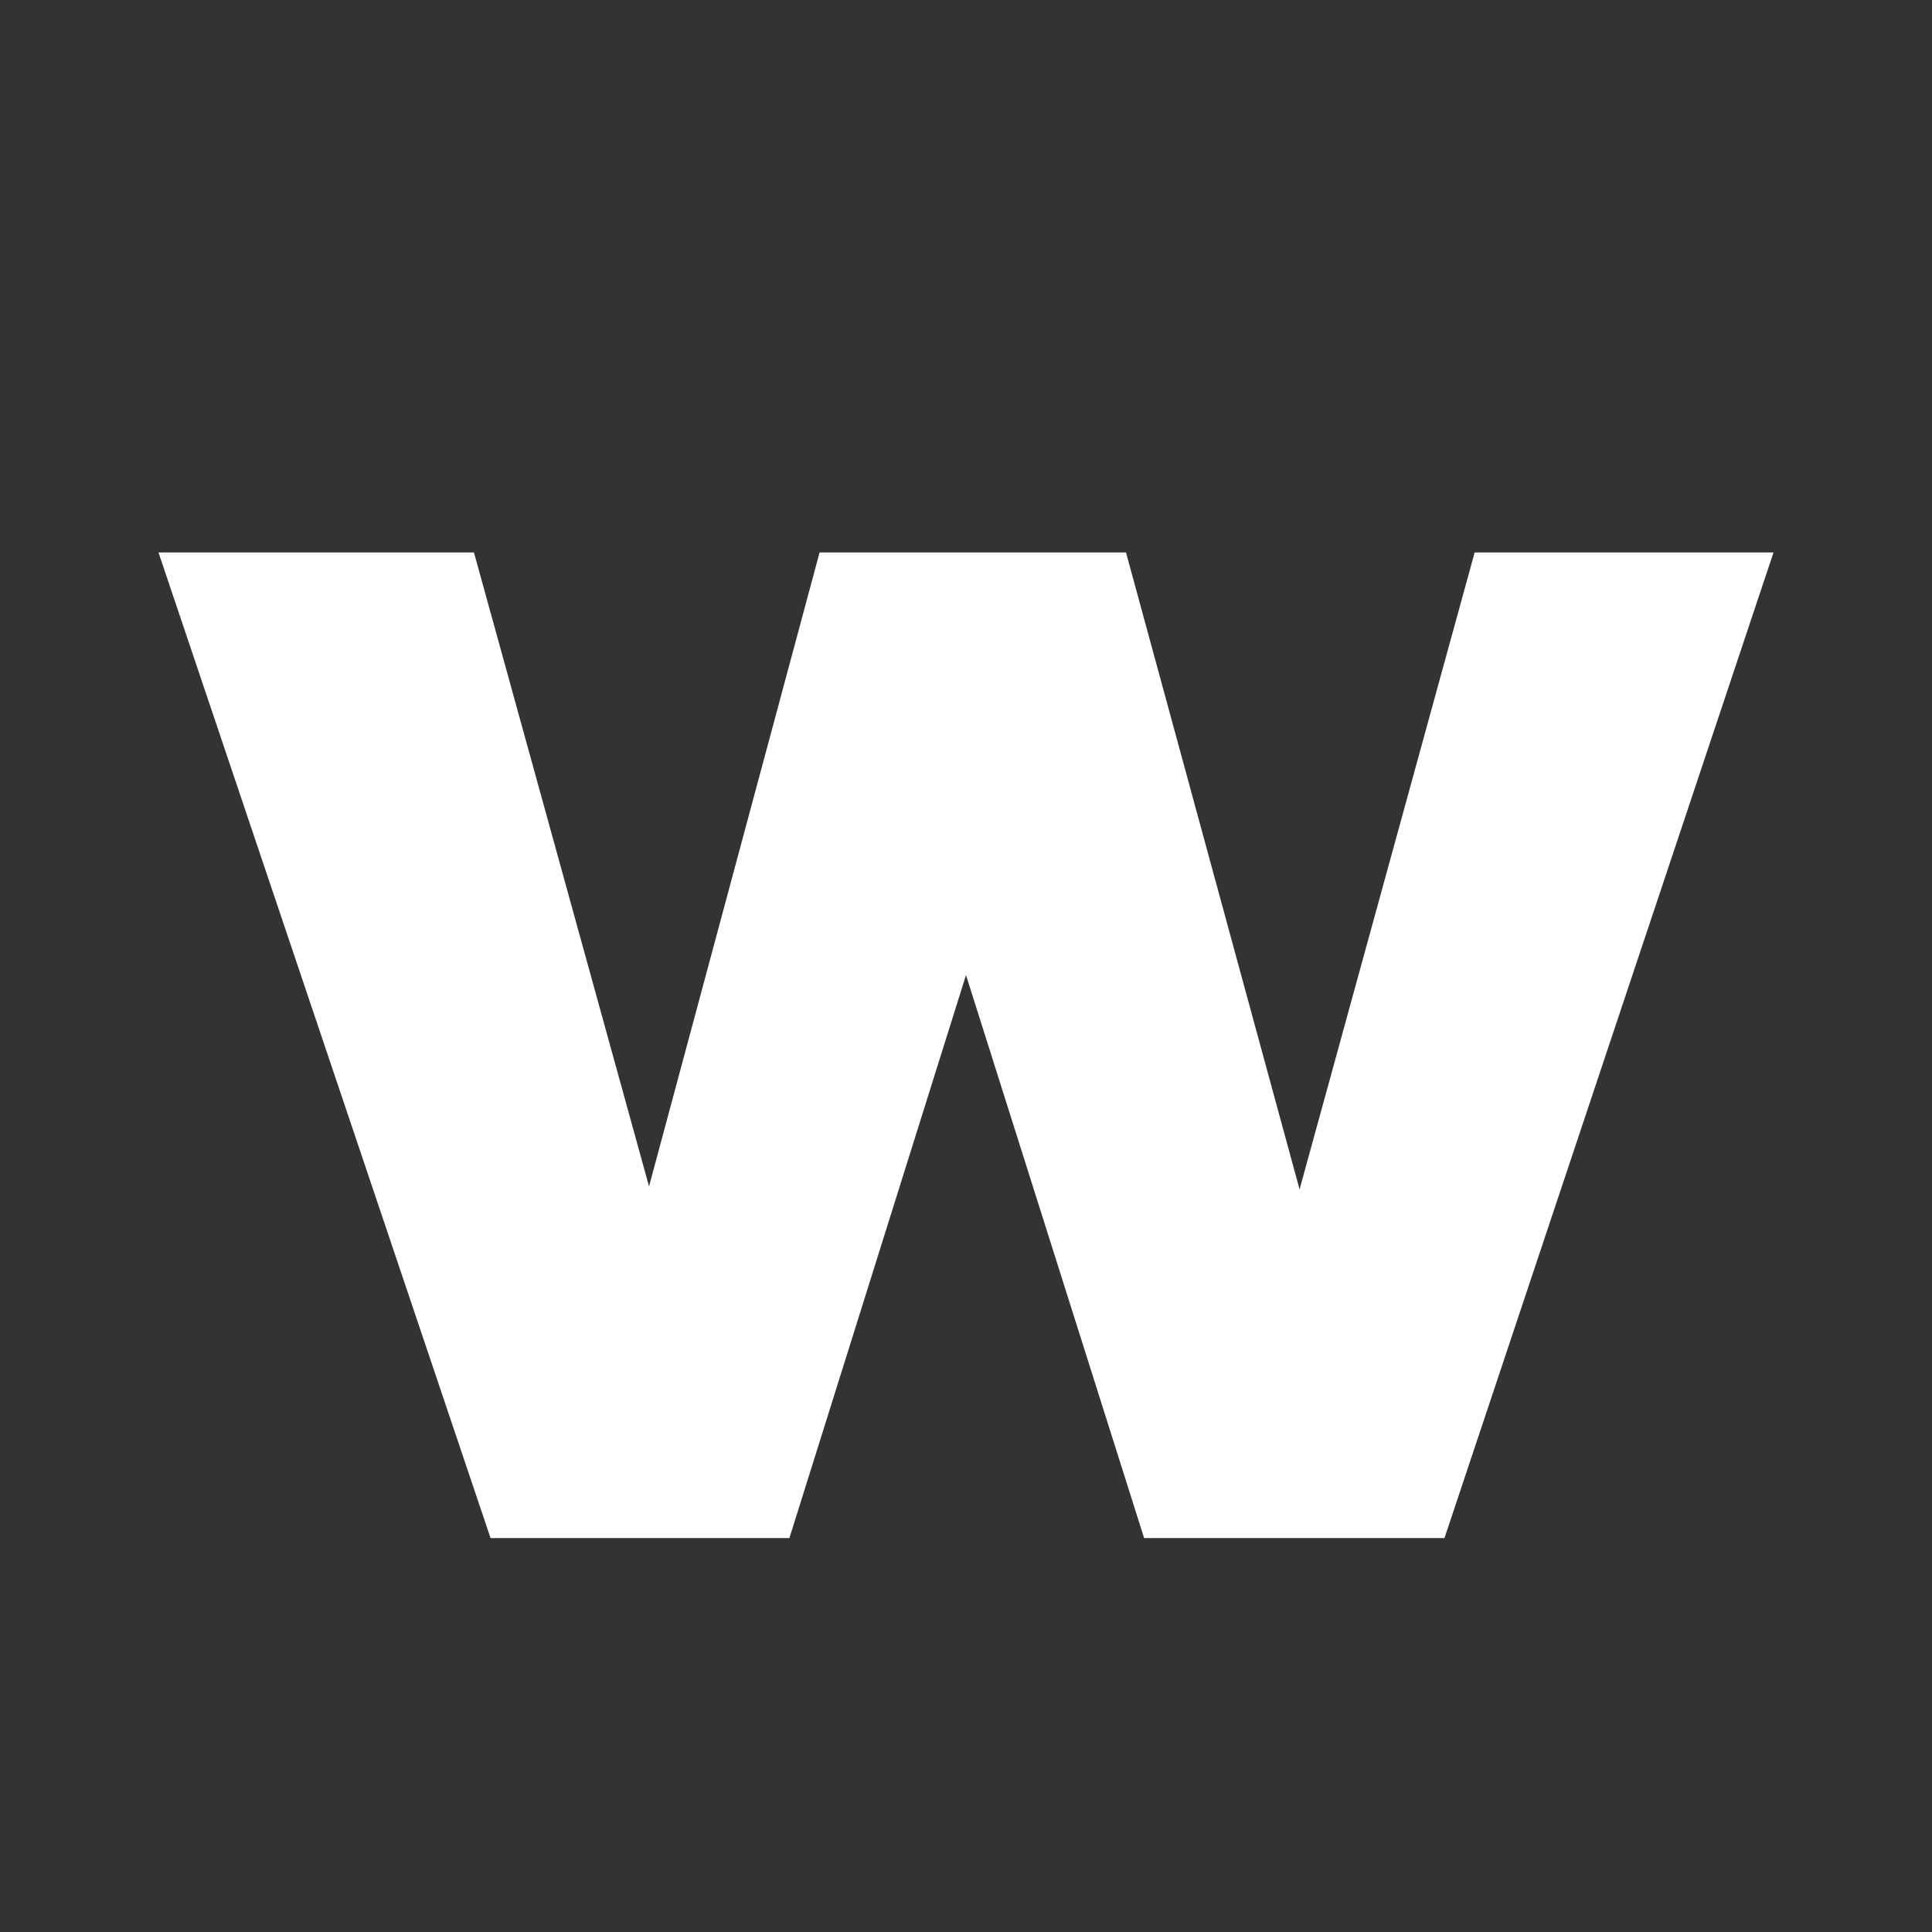
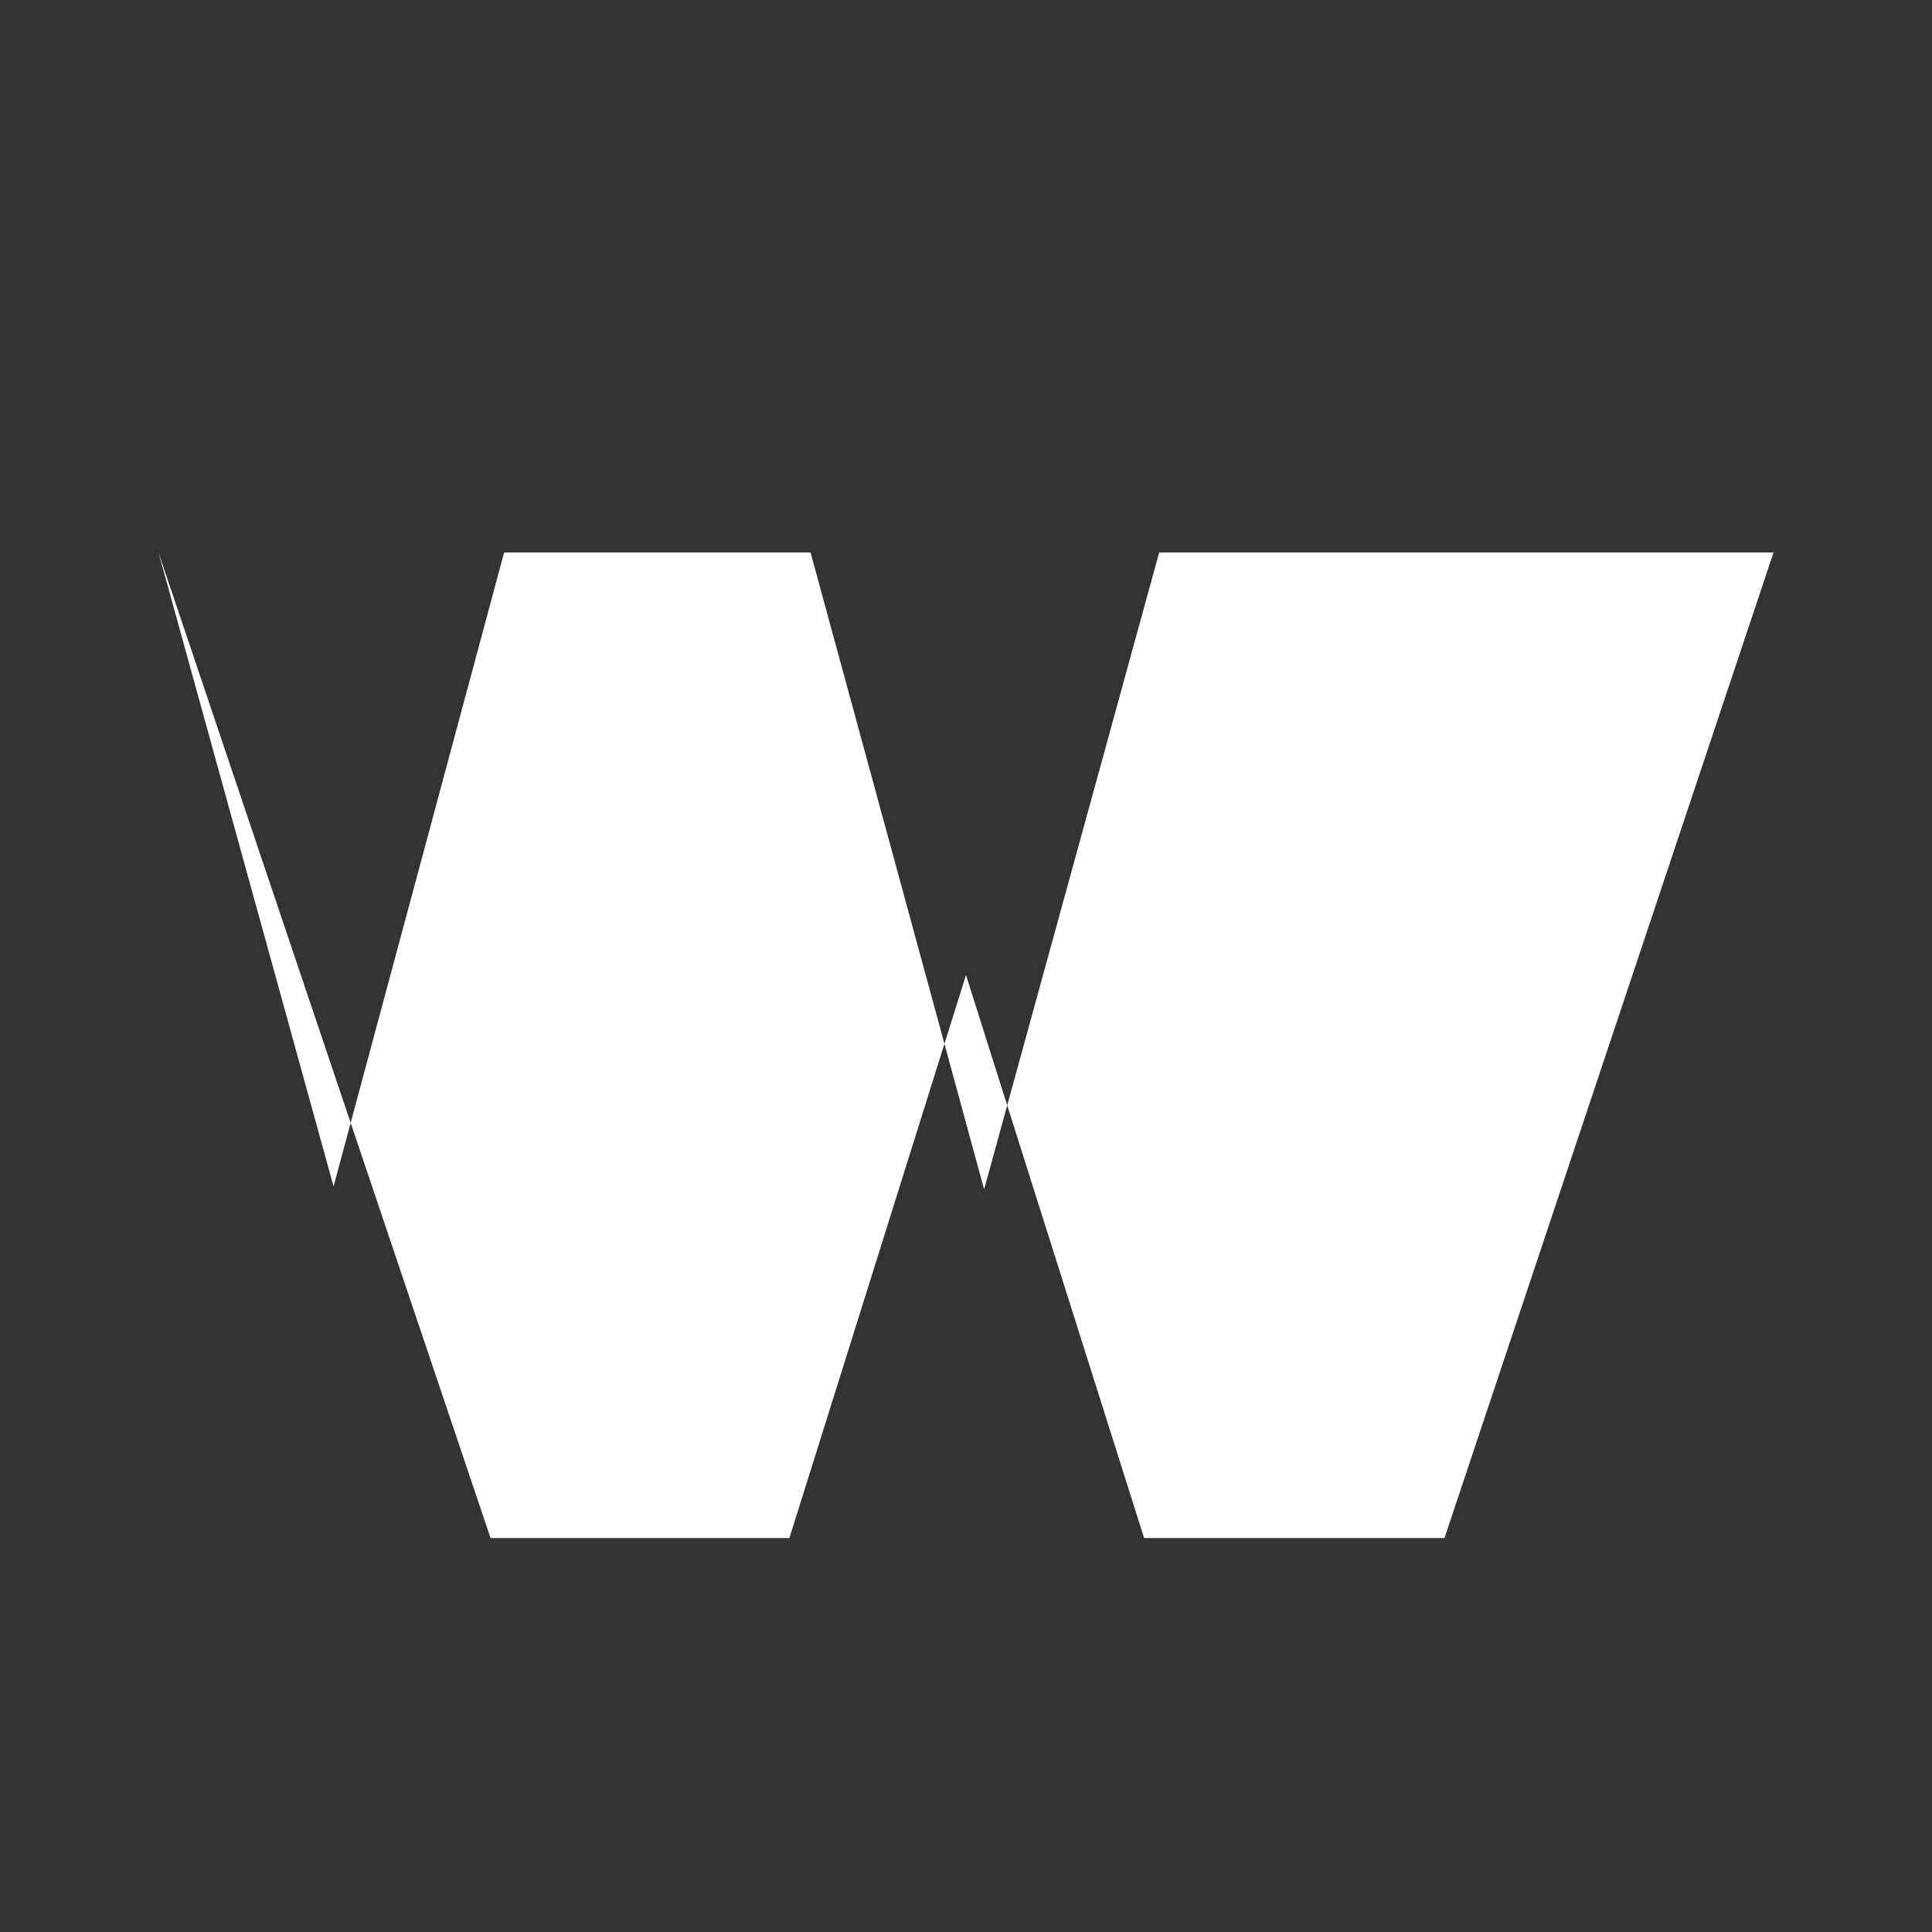
<svg xmlns="http://www.w3.org/2000/svg" id="_레이어_1" data-name="레이어_1" version="1.1" viewBox="0 0 128 128">
  <rect x="0" y="0" width="128" height="128" fill="#333333" stroke="none" />
  <defs>
    <style>
      .st0 {
        fill: #fff;
      }
    </style>
  </defs>
-   <path class="st0" d="M117.5,36.6l-21.8,65.3h-19.9l-11.8-37.3-11.7,37.3h-19.8L10.5,36.6h20.9l11.6,42,11.3-42h20.3l11.5,42.2,11.6-42.2h19.7Z" />
+   <path class="st0" d="M117.5,36.6l-21.8,65.3h-19.9l-11.8-37.3-11.7,37.3h-19.8L10.5,36.6l11.6,42,11.3-42h20.3l11.5,42.2,11.6-42.2h19.7Z" />
</svg>